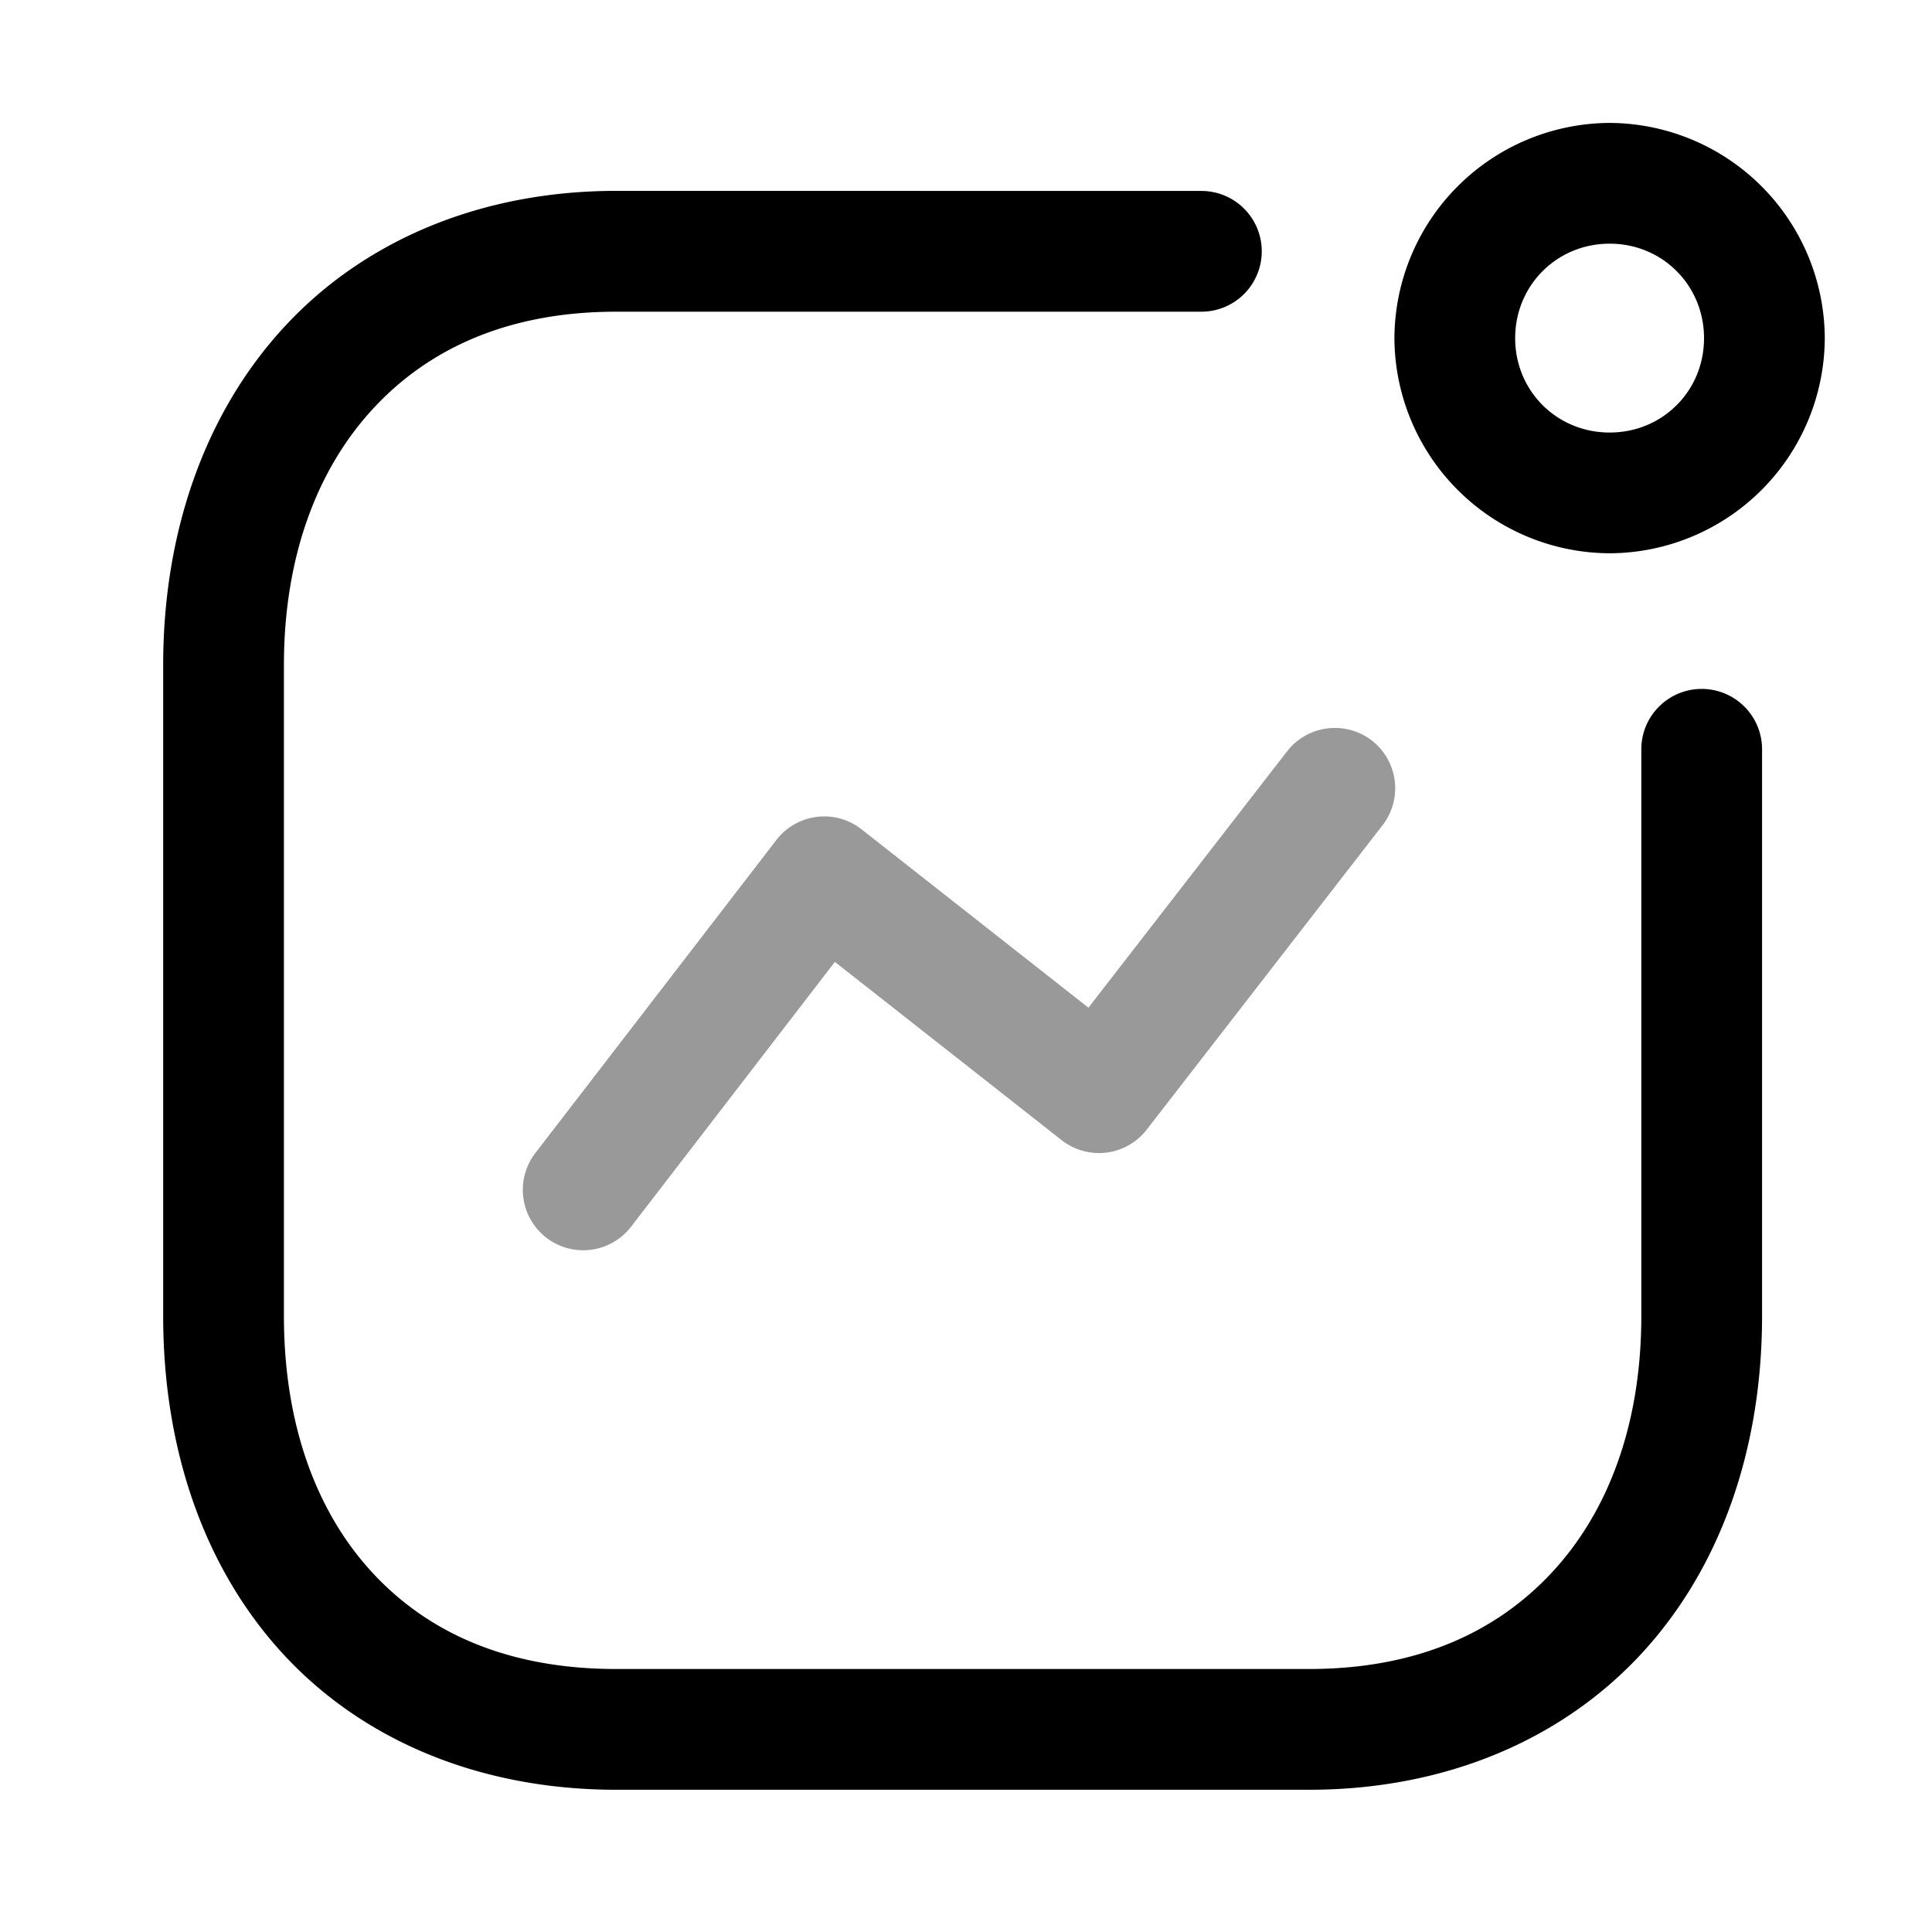
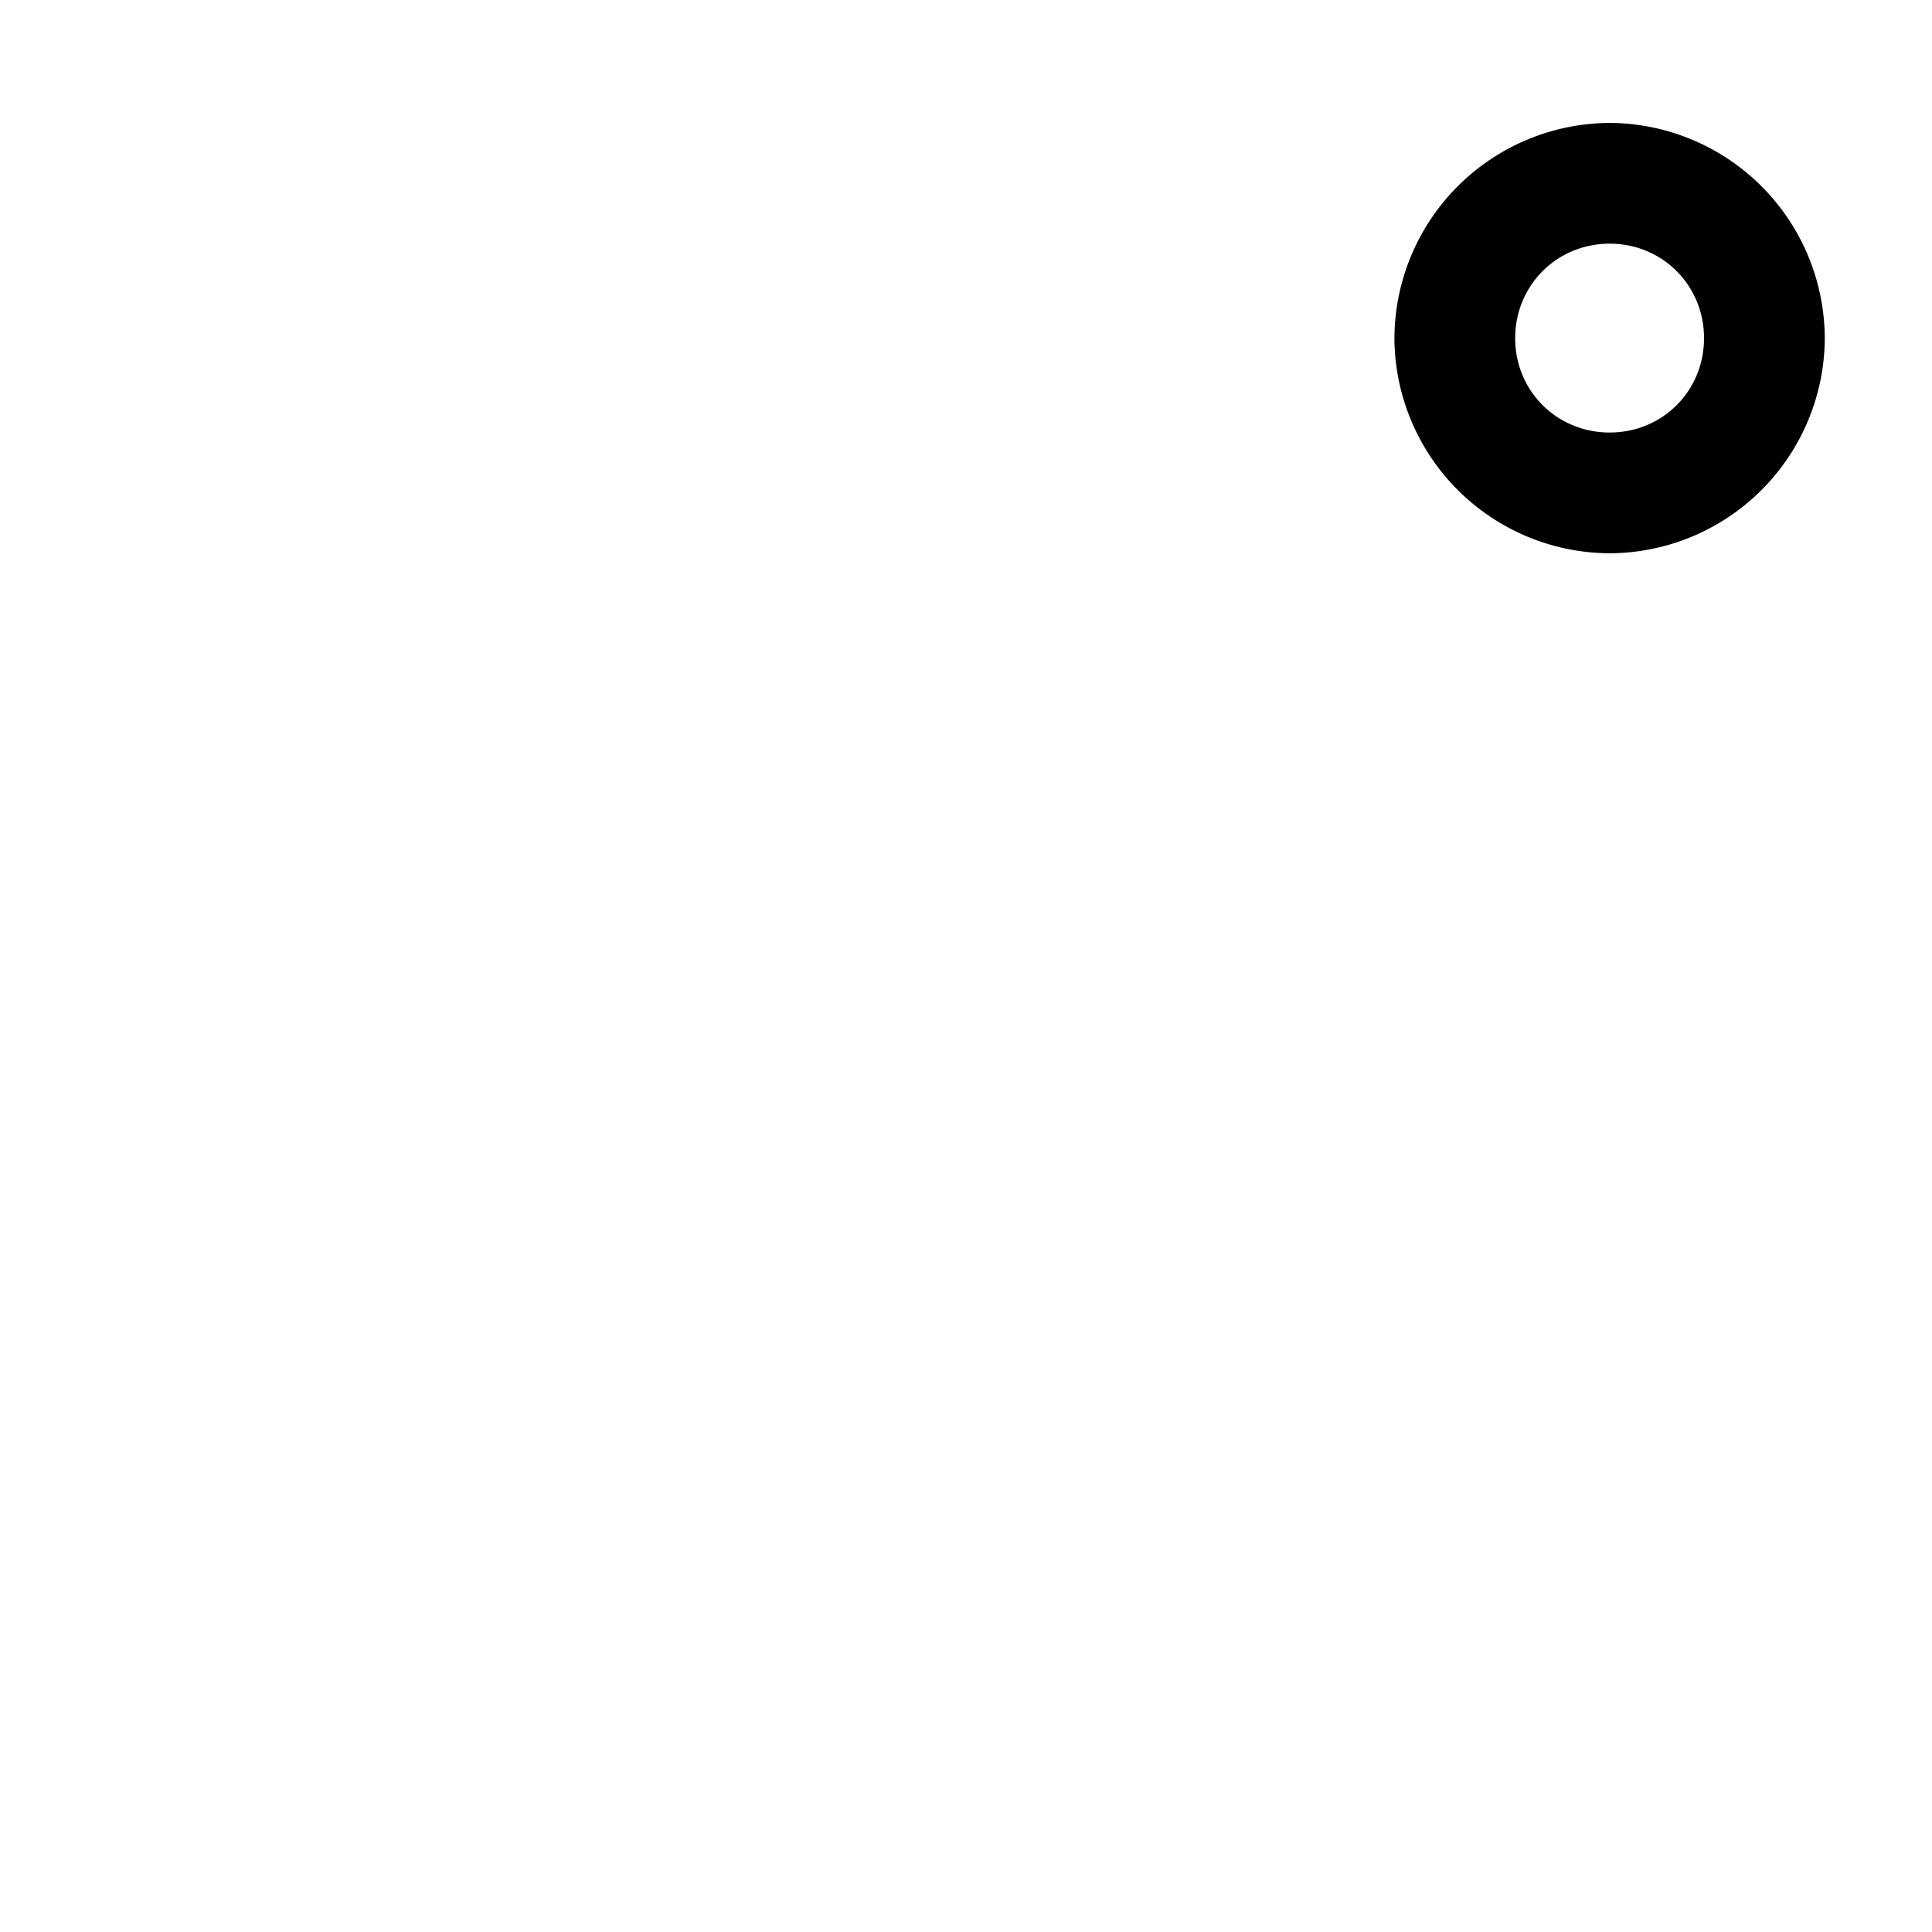
<svg xmlns="http://www.w3.org/2000/svg" viewBox="0 0 24 24">
  <g stroke-linejoin="round">
-     <path d="M16.486 9.049a.75.75 0 0 0-.498.285l-2.467 3.184-2.82-2.217a.75.75 0 0 0-1.056.133l-2.995 3.89a.75.75 0 0 0 .137 1.051.75.75 0 0 0 1.053-.137l2.531-3.289 2.818 2.215a.75.75 0 0 0 1.055-.13l2.93-3.782a.75.75 0 0 0-.133-1.053.75.75 0 0 0-.555-.15" opacity=".4" />
    <path d="M19.996 1.527a2.686 2.686 0 0 0-2.674 2.674 2.685 2.685 0 0 0 2.674 2.672 2.683 2.683 0 0 0 2.672-2.672 2.685 2.685 0 0 0-2.672-2.674m0 1.5c.656 0 1.172.518 1.172 1.174s-.516 1.172-1.172 1.172-1.174-.516-1.174-1.172.518-1.174 1.174-1.174" />
-     <path d="M7.656 2.371c-1.683 0-3.128.615-4.117 1.682s-1.512 2.55-1.512 4.21v8.085c0 1.657.51 3.138 1.496 4.205.986 1.066 2.435 1.68 4.133 1.68h8.606c1.682 0 3.127-.614 4.117-1.678s1.51-2.547 1.51-4.207v-7.04a.75.75 0 0 0-.75-.75.75.75 0 0 0-.75.75v7.04c0 1.35-.413 2.435-1.11 3.185s-1.688 1.2-3.017 1.2H7.656c-1.35 0-2.34-.45-3.031-1.198s-1.098-1.834-1.098-3.187V8.264c0-1.351.414-2.44 1.112-3.192.697-.752 1.689-1.2 3.017-1.2h7.268a.75.75 0 0 0 .75-.75.75.75 0 0 0-.75-.75z" />
  </g>
</svg>